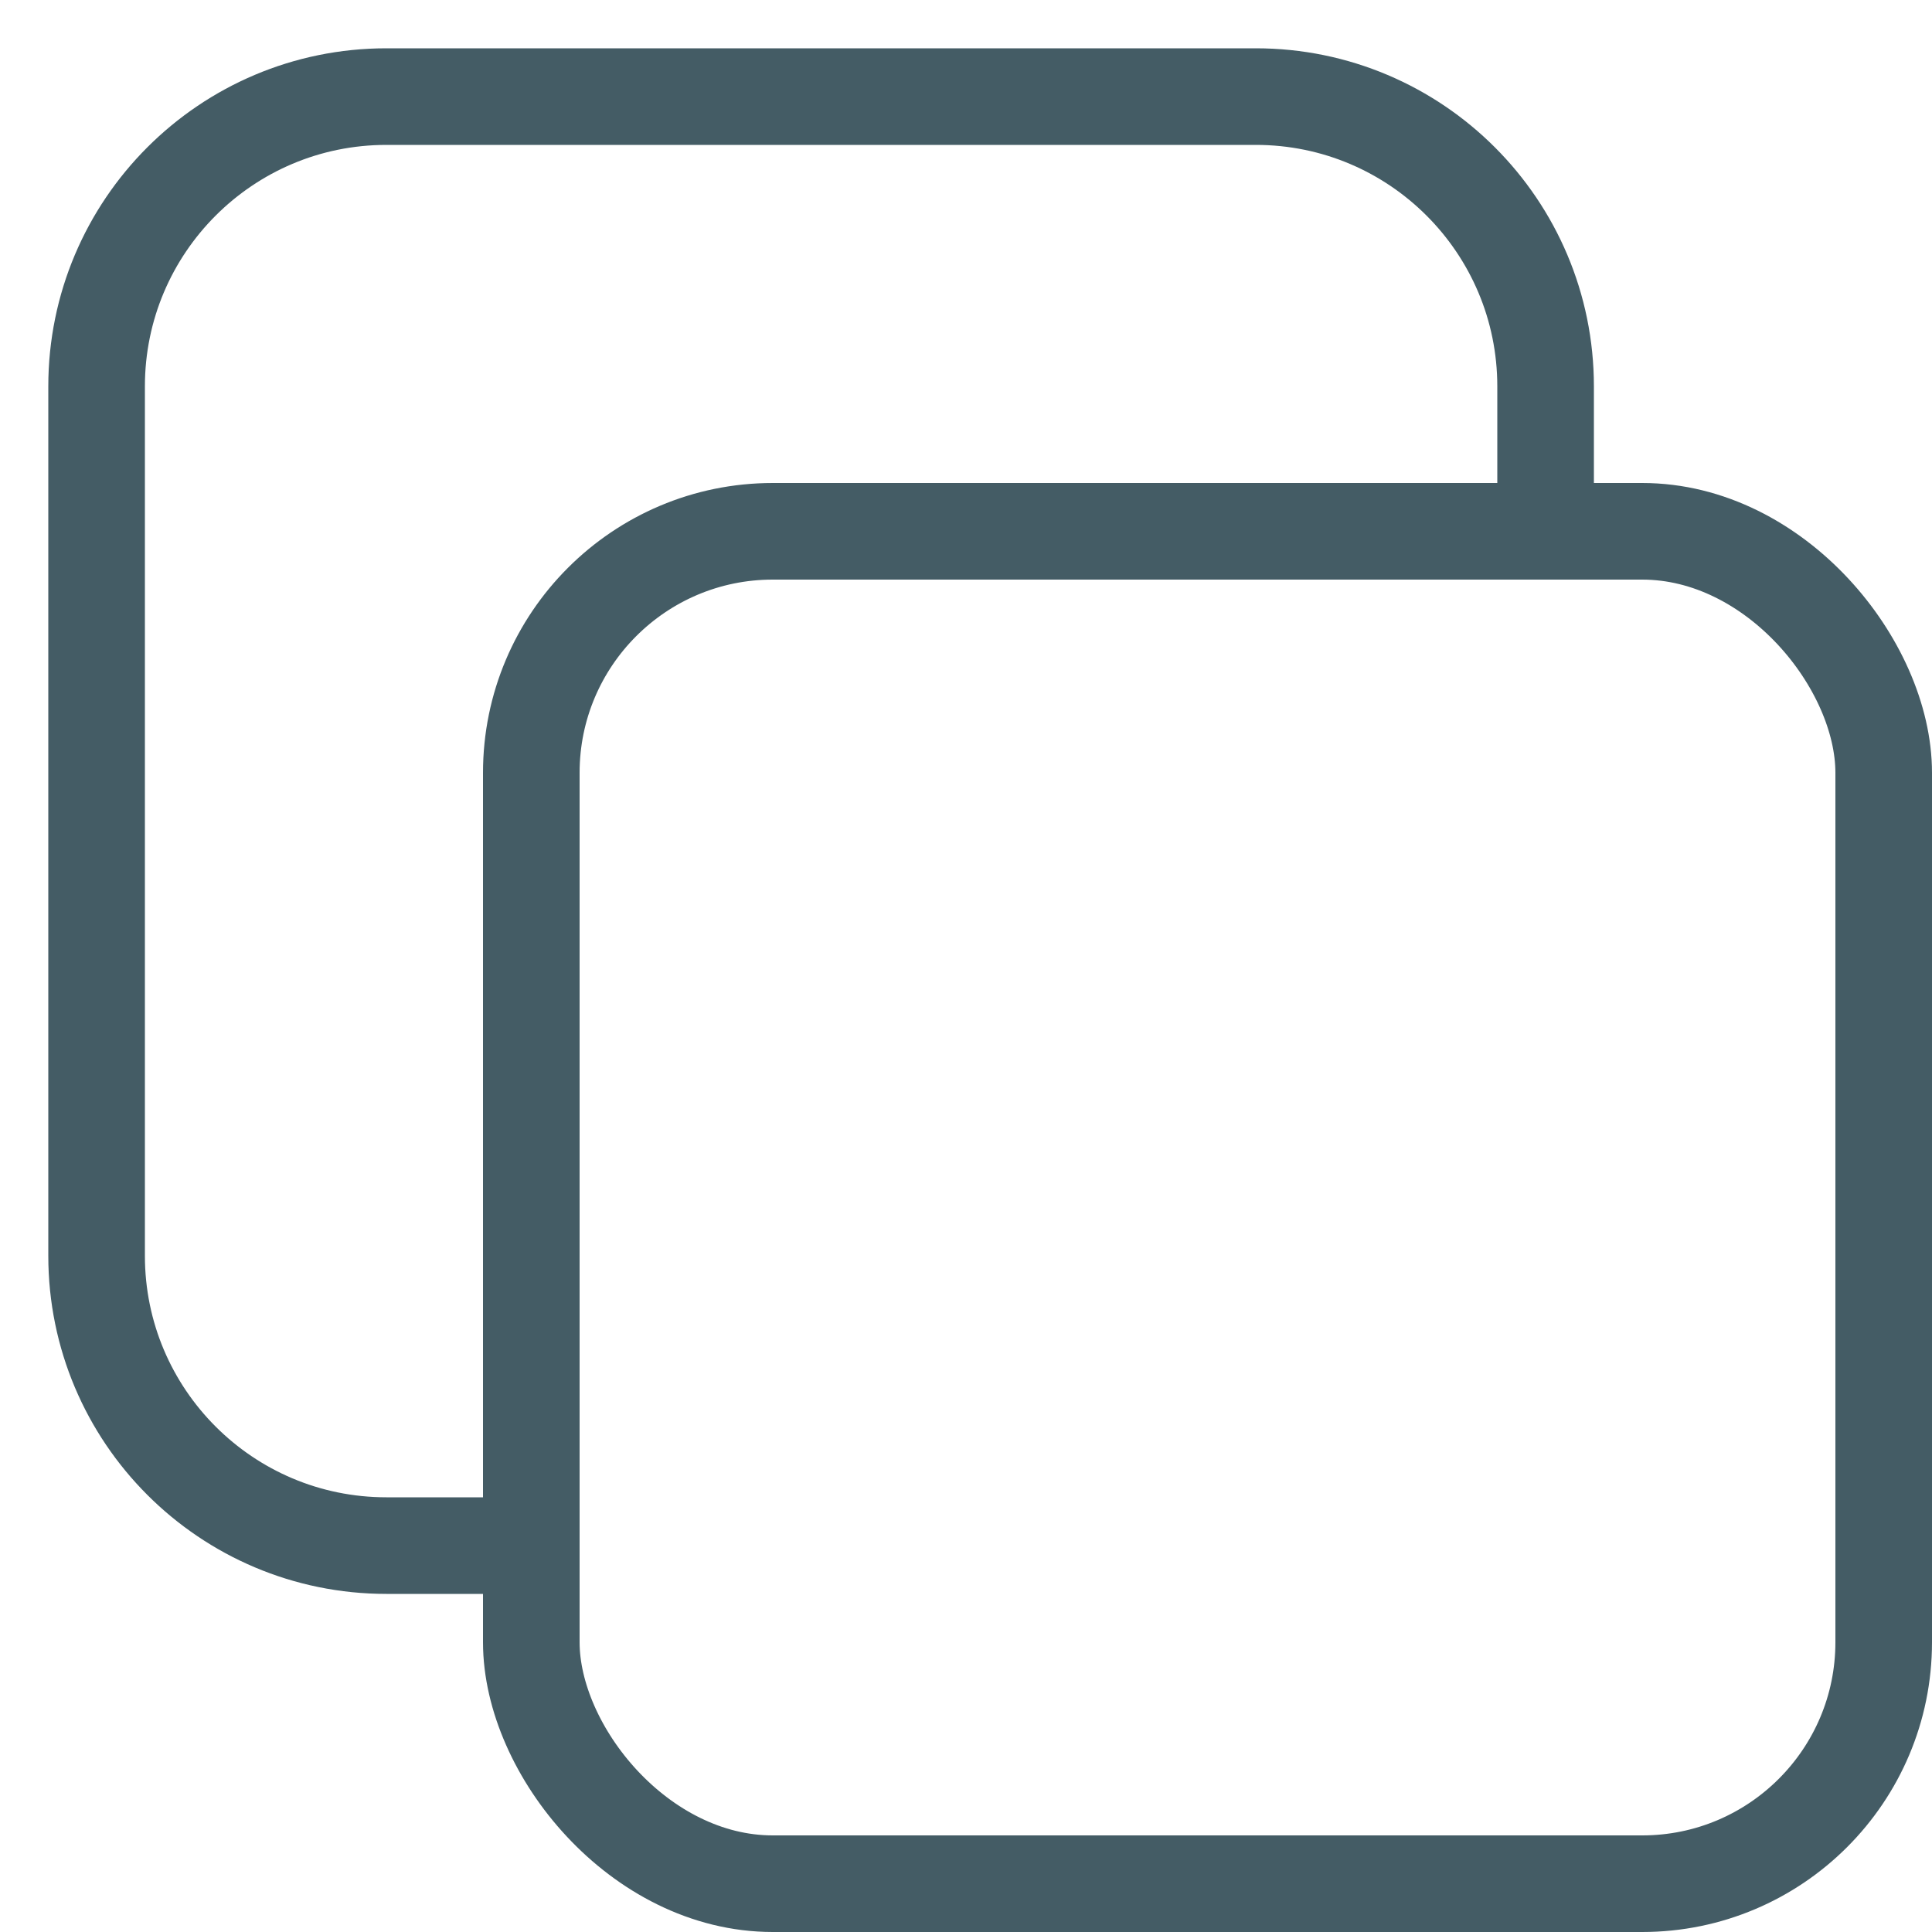
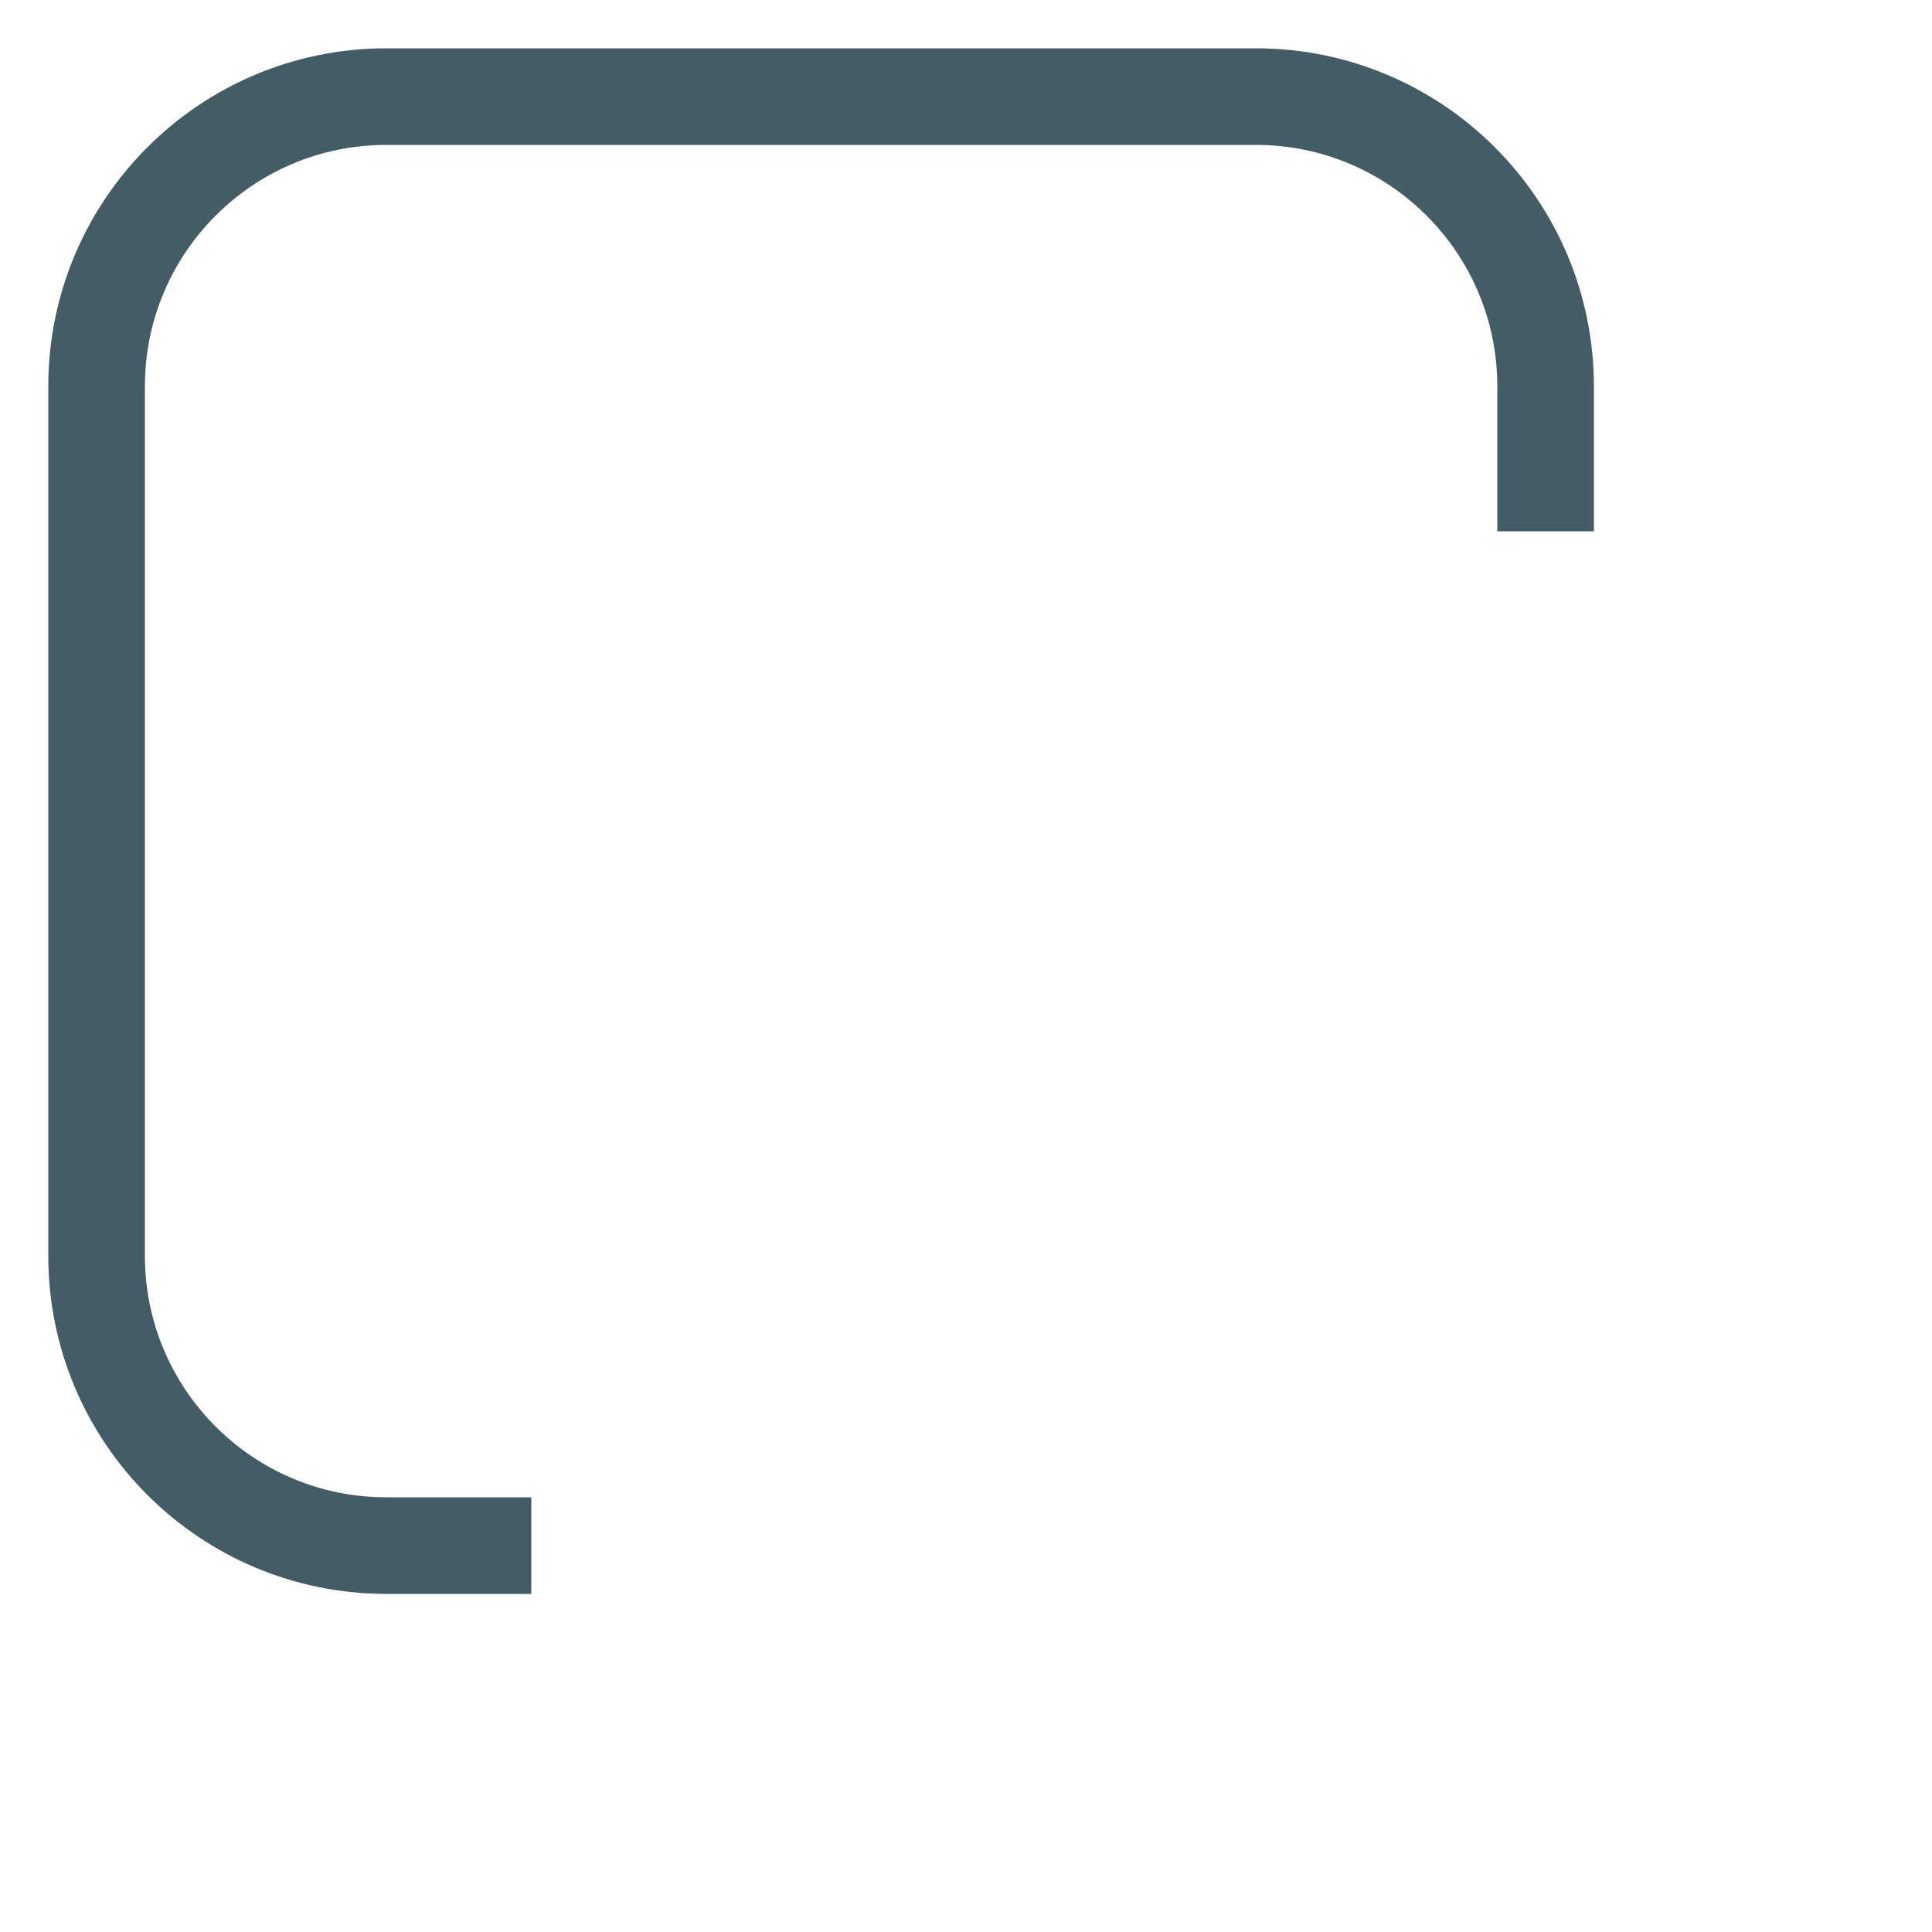
<svg xmlns="http://www.w3.org/2000/svg" width="20" height="20" viewBox="0 0 20 20" fill="none">
-   <rect x="5.5" y="5.5" width="14" height="14" rx="2.5" stroke="#445C65" />
  <path d="M16 5.5V4C16 2.343 14.657 1 13 1H4C2.343 1 1 2.343 1 4V13C1 14.657 2.343 16 4 16H5.5" stroke="#445C65" />
</svg>